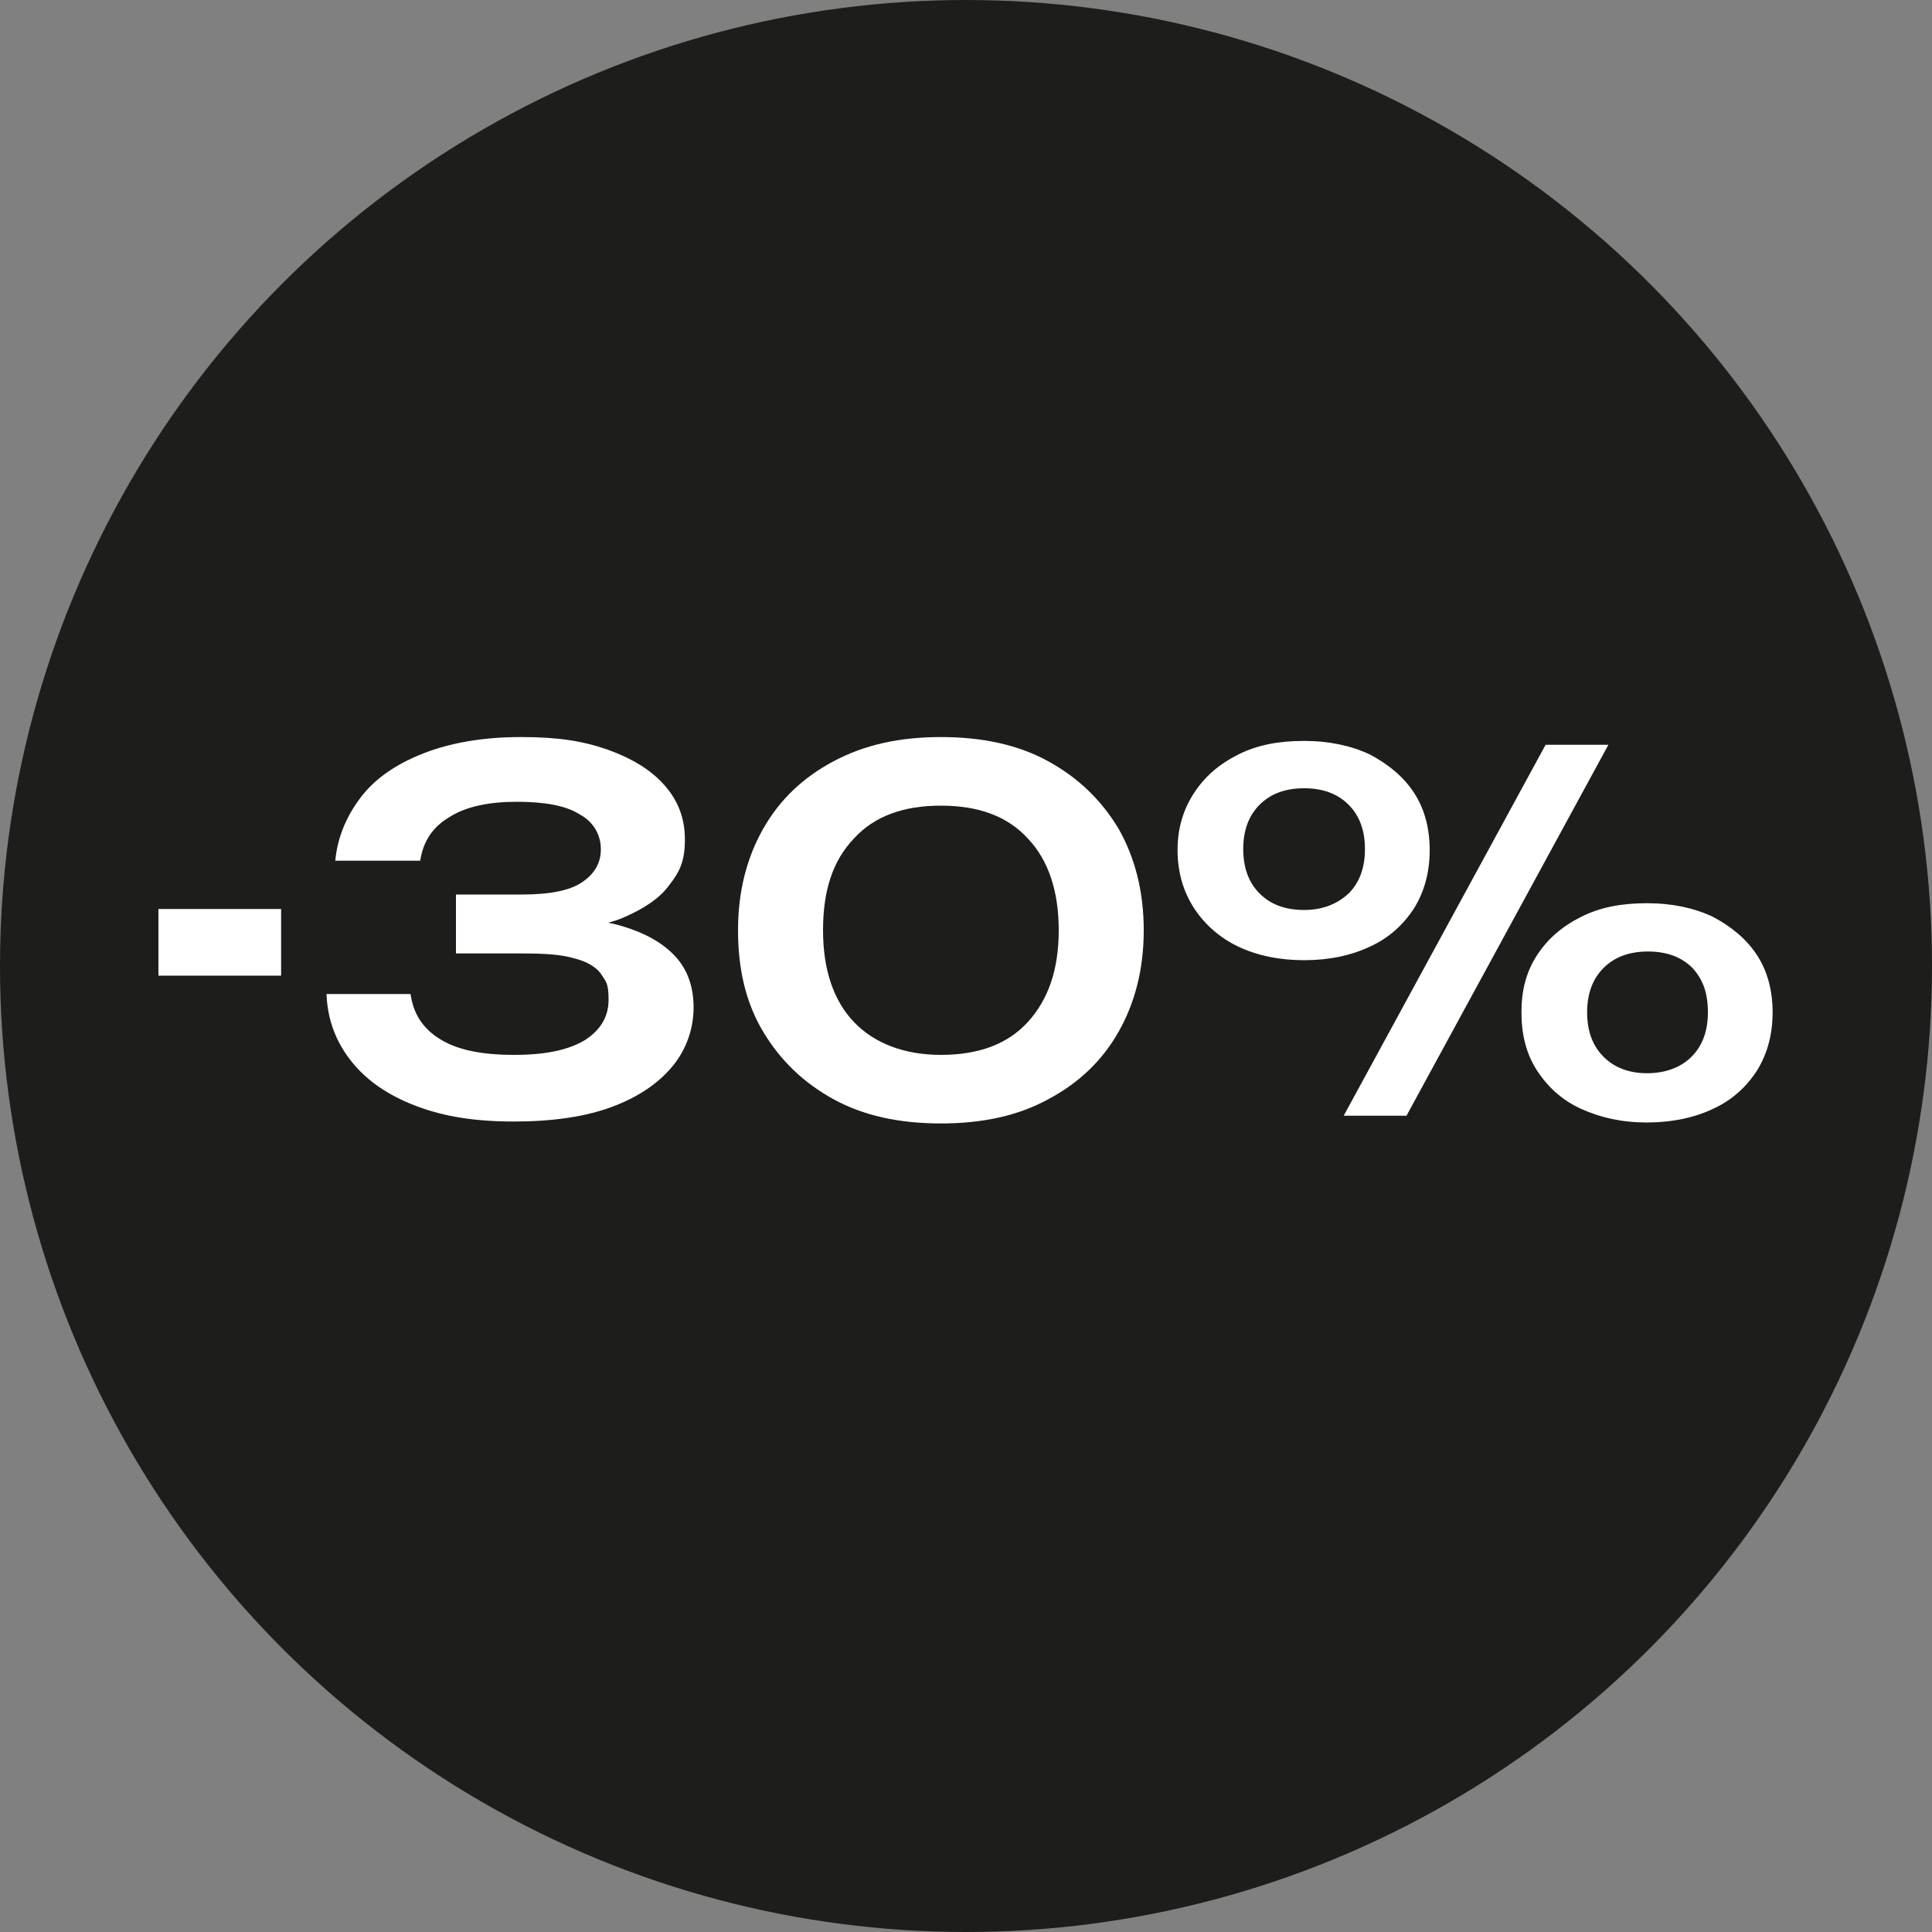
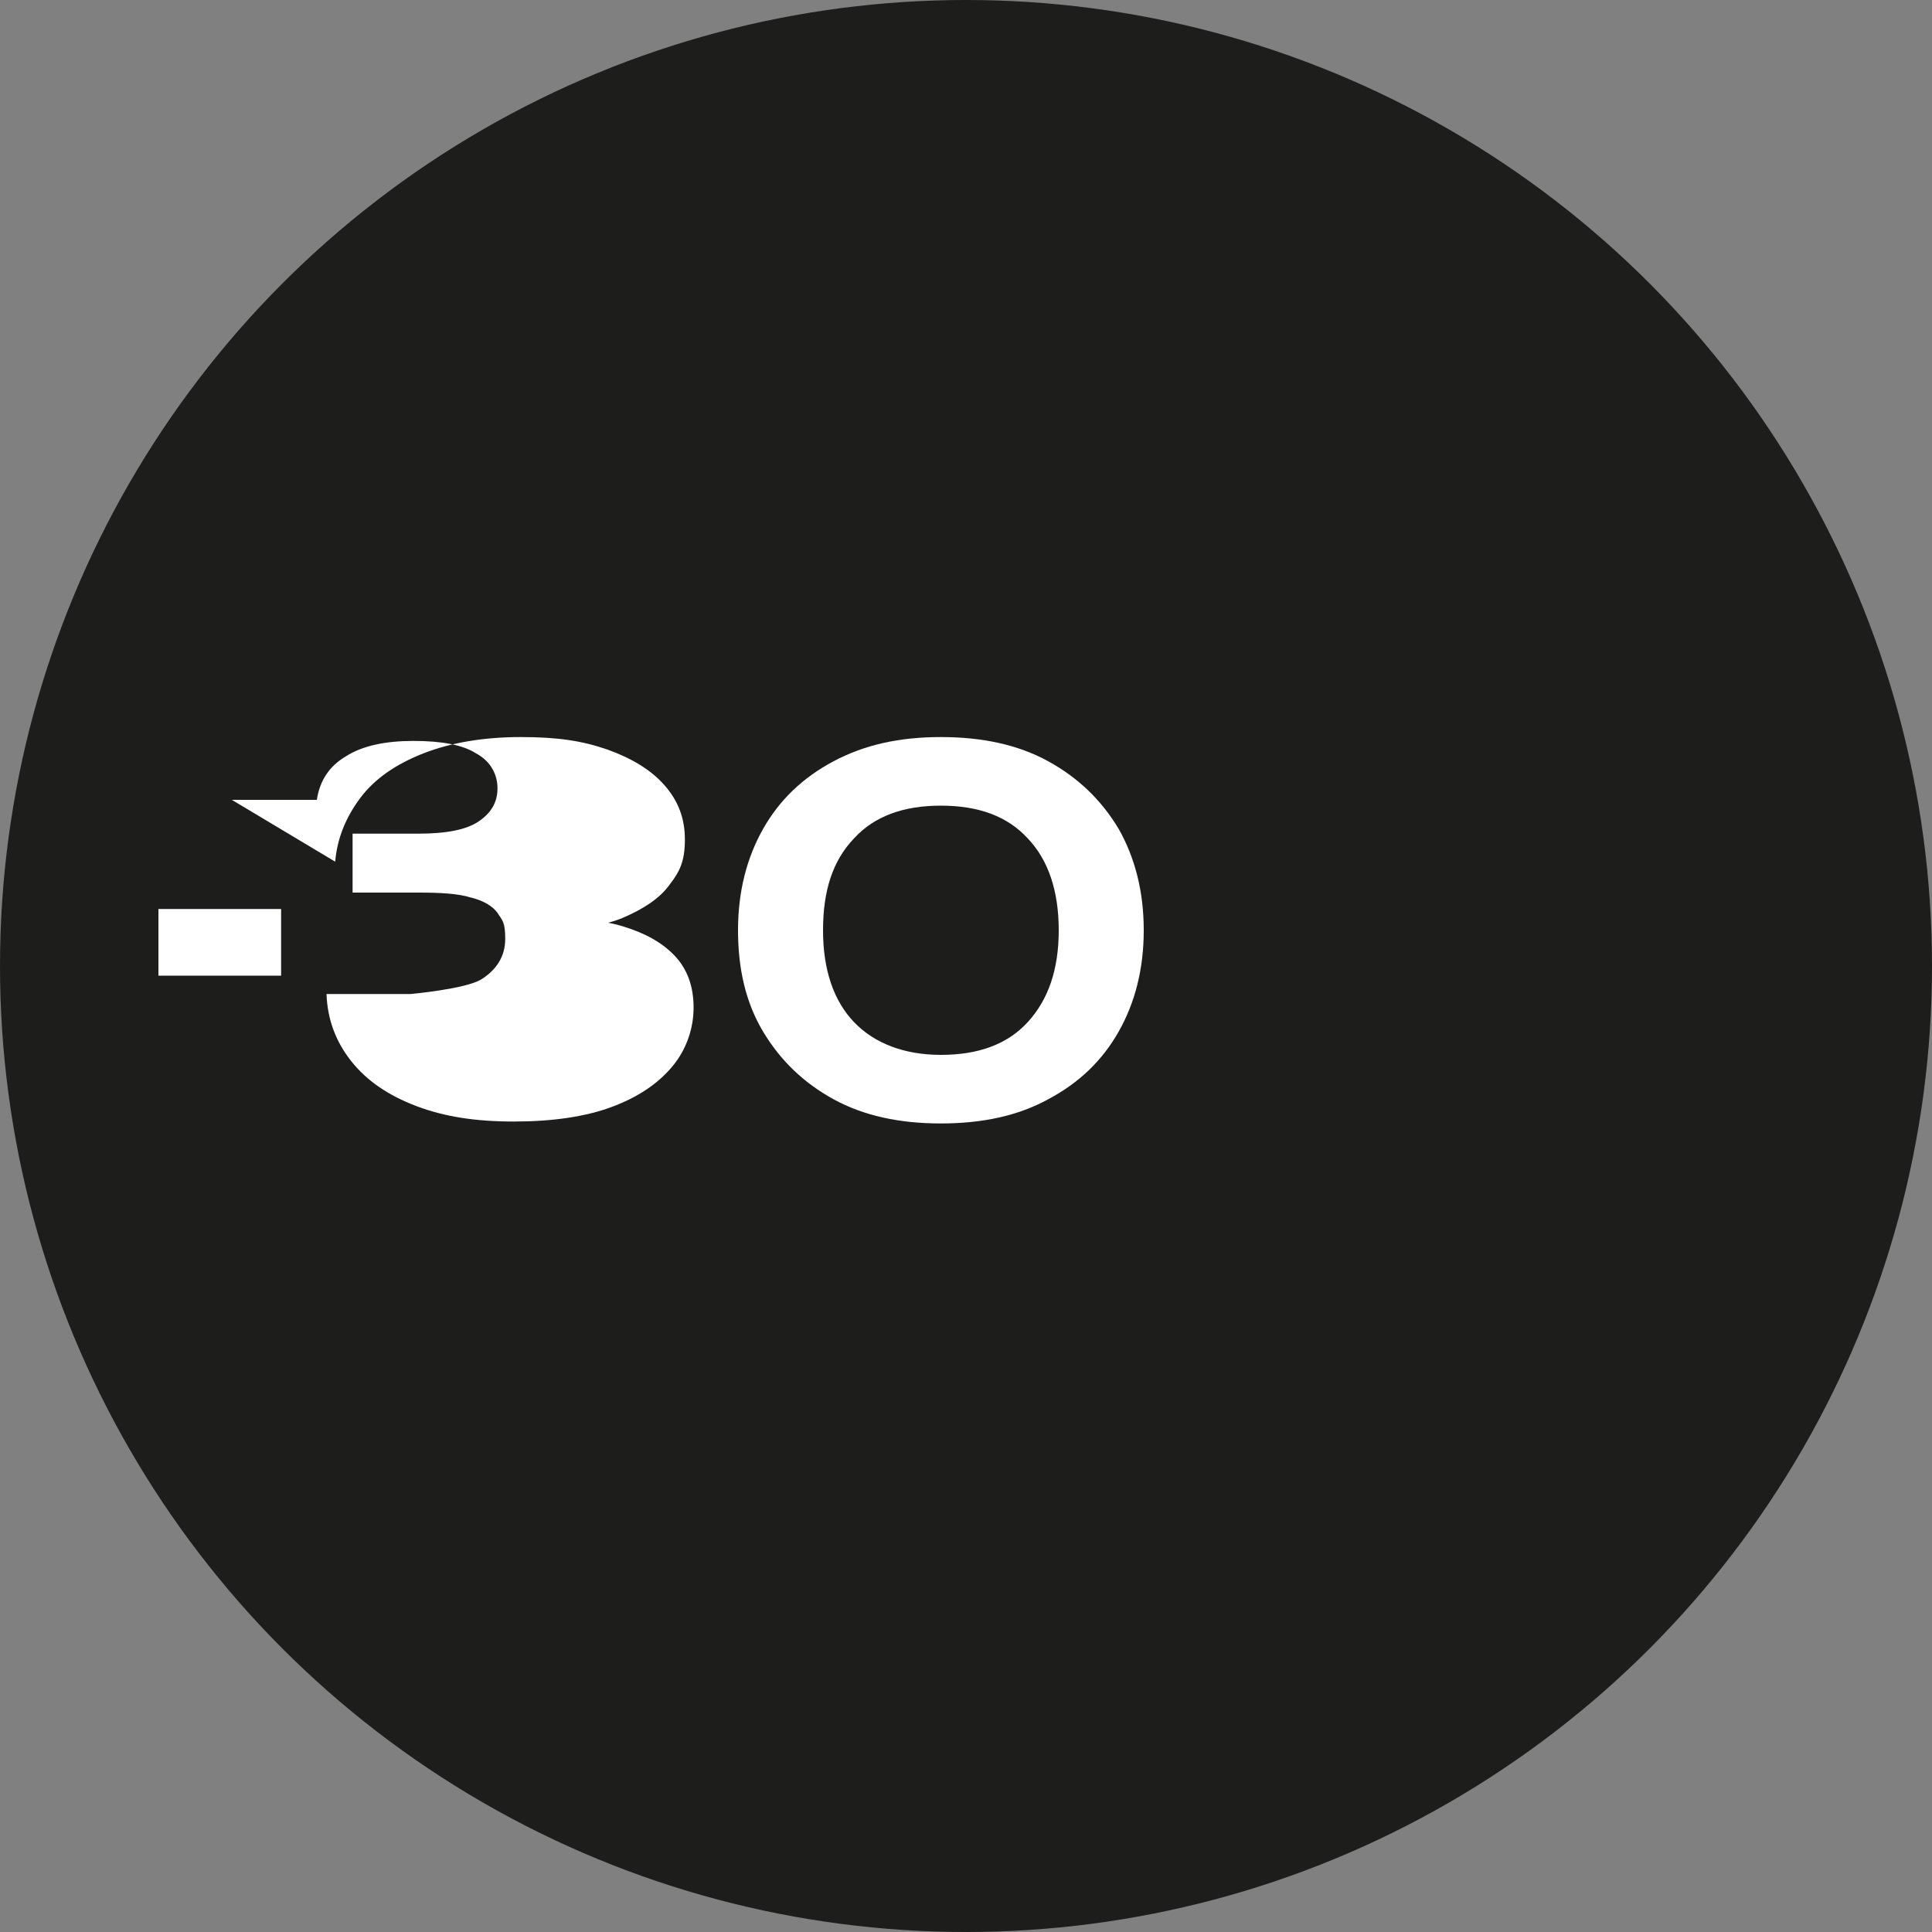
<svg xmlns="http://www.w3.org/2000/svg" id="Capa_1" version="1.1" viewBox="0 0 200 200">
  <rect x="0" y="0" width="200" height="200" fill="#808080" stroke="none" />
  <defs>
    <style>
      .st0 {
        fill: #1d1d1b;
      }

      .st1 {
        fill: #fff;
      }
    </style>
  </defs>
  <circle class="st0" cx="511.4" cy="100" r="100" />
  <circle class="st0" cx="100" cy="100" r="100" />
  <circle class="st0" cx="-104.4" cy="100" r="100" />
  <circle class="st0" cx="-309.2" cy="100" r="100" />
  <g>
-     <path class="st1" d="M-386.7,94h13.4v7.4h-13.4s0-7.4,0-7.4Z" />
    <path class="st1" d="M-351.1,75.9v40.8h-9.1v-37.8l4.6,4.1-17.4,3v-7.2l15.1-3h6.8Z" />
    <path class="st1" d="M-321.9,117.5c-4.6,0-8.5-.9-11.8-2.6-3.3-1.8-5.9-4.2-7.7-7.4-1.8-3.2-2.7-6.9-2.7-11.2s.9-8,2.7-11.2,4.4-5.7,7.7-7.4c3.3-1.8,7.3-2.6,11.8-2.6s8.5.9,11.8,2.6c3.3,1.8,5.9,4.2,7.7,7.4,1.8,3.2,2.7,6.9,2.7,11.2s-.9,8-2.7,11.2-4.4,5.7-7.7,7.4c-3.3,1.8-7.3,2.6-11.8,2.6ZM-321.9,110c4.1,0,7.3-1.2,9.6-3.6s3.4-5.8,3.4-10.1-1.1-7.7-3.4-10.1-5.5-3.6-9.6-3.6-7.3,1.2-9.6,3.6-3.4,5.8-3.4,10.1,1.1,7.7,3.4,10.1,5.5,3.6,9.6,3.6Z" />
    <path class="st1" d="M-282,99.6c-2.8,0-5.2-.5-7.2-1.5-2.1-1-3.7-2.4-4.9-4.2-1.2-1.8-1.8-3.9-1.8-6.3s.6-4.5,1.8-6.3,2.8-3.2,4.9-4.2,4.5-1.5,7.2-1.5,5.2.5,7.2,1.5c2.1,1,3.7,2.4,4.8,4.2,1.2,1.8,1.7,3.9,1.7,6.3s-.6,4.5-1.7,6.3c-1.2,1.8-2.8,3.2-4.8,4.2-2.1,1-4.5,1.5-7.2,1.5ZM-282,94.1c2,0,3.7-.6,4.8-1.8,1.2-1.2,1.8-2.8,1.8-4.9s-.6-3.7-1.8-4.9c-1.2-1.2-2.8-1.8-4.9-1.8s-3.7.6-4.9,1.8-1.8,2.8-1.8,4.9.6,3.7,1.8,4.9,2.8,1.8,4.9,1.8h0ZM-255.4,75.9h6.9l-22.2,40.8h-6.9s22.2-40.8,22.2-40.8ZM-244.2,117.5c-2.7,0-5.1-.5-7.2-1.5-2.1-1-3.7-2.4-4.9-4.2-1.2-1.8-1.7-3.9-1.7-6.3s.6-4.5,1.7-6.3c1.2-1.8,2.8-3.2,4.9-4.2,2.1-1,4.5-1.5,7.3-1.5s5.2.5,7.2,1.5c2.1,1,3.7,2.4,4.8,4.2,1.2,1.8,1.7,3.9,1.7,6.3s-.6,4.5-1.7,6.3c-1.2,1.8-2.8,3.2-4.8,4.2s-4.5,1.5-7.3,1.5ZM-244.2,112c2.1,0,3.7-.6,4.9-1.8,1.2-1.2,1.8-2.8,1.8-4.9s-.6-3.6-1.7-4.8c-1.2-1.2-2.8-1.8-4.8-1.8s-3.7.6-4.9,1.8c-1.2,1.2-1.8,2.8-1.8,4.8s.6,3.7,1.8,4.9c1.2,1.2,2.8,1.8,4.8,1.8h-.1Z" />
  </g>
  <g>
-     <path class="st1" d="M-188,94.1h12.8v7h-12.8v-7Z" />
    <path class="st1" d="M-171.3,90.6c.2-3,1.2-5.5,2.9-7.7s4-3.8,6.9-5c2.8-1.2,6.1-1.8,9.7-1.8s6.5.5,9,1.6c2.6,1.1,4.6,2.5,6,4.4s2.2,4.1,2.2,6.6-.5,3.7-1.5,5.4c-1,1.7-2.6,3.3-4.8,5s-5.1,3.5-8.7,5.4l-11.7,6.5-.7-2.4h28.5v7.1h-37.2v-6.2l16.6-9.7c2.8-1.6,4.9-3,6.5-4.1s2.7-2.2,3.3-3.2c.7-1,1-2.1,1-3.2s-.3-2.3-1-3.2c-.7-.9-1.6-1.7-2.9-2.2s-2.9-.8-4.9-.8-4.2.3-5.7,1-2.6,1.6-3.3,2.7-1.2,2.4-1.3,3.8h-8.9Z" />
    <path class="st1" d="M-107.7,116.5c-4.3,0-8.1-.8-11.2-2.5s-5.6-4-7.3-7.1c-1.7-3-2.6-6.6-2.6-10.6s.9-7.6,2.6-10.6,4.2-5.4,7.3-7.1,6.9-2.5,11.2-2.5,8,.8,11.2,2.5,5.6,4,7.3,7.1c1.7,3,2.6,6.6,2.6,10.6s-.9,7.6-2.6,10.6-4.2,5.4-7.3,7.1c-3.2,1.7-6.9,2.5-11.2,2.5ZM-107.7,109.3c3.9,0,6.9-1.1,9.1-3.4s3.2-5.5,3.2-9.6-1.1-7.3-3.2-9.6c-2.2-2.3-5.2-3.4-9.1-3.4s-6.9,1.1-9.1,3.4-3.3,5.5-3.3,9.6,1.1,7.3,3.3,9.6,5.2,3.4,9.1,3.4Z" />
    <path class="st1" d="M-69.8,99.4c-2.6,0-4.9-.5-6.9-1.4s-3.5-2.3-4.6-4-1.7-3.7-1.7-6,.6-4.3,1.7-6,2.7-3.1,4.7-4c2-1,4.3-1.4,6.9-1.4s4.9.5,6.9,1.4c2,1,3.5,2.3,4.6,4s1.7,3.7,1.7,6-.6,4.3-1.7,6-2.6,3.1-4.6,4-4.3,1.4-6.9,1.4h-.1ZM-69.8,94.2c1.9,0,3.5-.6,4.6-1.7s1.7-2.7,1.7-4.6-.6-3.5-1.7-4.6-2.7-1.7-4.6-1.7-3.5.6-4.6,1.7-1.7,2.7-1.7,4.6.6,3.5,1.7,4.6,2.7,1.7,4.6,1.7ZM-44.5,76.9h6.5l-21.1,38.8h-6.5s21.1-38.8,21.1-38.8ZM-33.9,116.4c-2.6,0-4.9-.5-6.9-1.4s-3.5-2.3-4.6-4-1.7-3.7-1.7-6,.6-4.3,1.7-6,2.6-3.1,4.6-4c2-1,4.3-1.4,6.9-1.4s4.9.5,6.9,1.4c2,1,3.5,2.3,4.6,4s1.7,3.7,1.7,6-.6,4.3-1.7,6-2.6,3.1-4.6,4-4.3,1.4-6.9,1.4ZM-33.9,111.2c2,0,3.5-.6,4.6-1.7s1.7-2.7,1.7-4.6-.6-3.5-1.7-4.6-2.6-1.7-4.6-1.7-3.5.6-4.6,1.7-1.7,2.7-1.7,4.6.6,3.5,1.7,4.6,2.6,1.7,4.6,1.7Z" />
  </g>
  <g>
    <path class="st1" d="M16.4,94.1h12.7v6.9h-12.7v-6.9Z" />
-     <path class="st1" d="M34.7,89.2c.2-2.4,1.1-4.6,2.6-6.6s3.7-3.5,6.5-4.6,6.2-1.7,10.1-1.7,6.4.4,9,1.3c2.5.9,4.5,2.1,5.9,3.7s2.1,3.4,2.1,5.6-.5,3.3-1.6,4.7c-1,1.4-2.7,2.5-4.8,3.4s-5,1.2-8.3,1.2v-1c3.2-.2,6,0,8.3.7s4.1,1.7,5.4,3.1,1.9,3.2,1.9,5.3-.7,4.3-2.2,6.1-3.6,3.2-6.3,4.2-6.1,1.5-10.1,1.5-7.2-.5-10.1-1.6-5.1-2.6-6.7-4.6-2.5-4.3-2.6-7h8.7c.3,2.1,1.3,3.6,3.1,4.7,1.8,1.1,4.3,1.6,7.6,1.6s5.6-.5,7.3-1.5c1.6-1,2.5-2.4,2.5-4.2s-.3-1.9-.8-2.7c-.5-.7-1.5-1.3-2.8-1.6-1.3-.4-3.1-.5-5.4-.5h-6.8v-6.1h6.8c2.9,0,5-.4,6.3-1.3s1.9-2,1.9-3.4-.7-2.8-2.2-3.6c-1.4-.9-3.6-1.3-6.5-1.3s-5.3.5-7,1.6c-1.7,1-2.7,2.5-3,4.5h-8.8Z" />
+     <path class="st1" d="M34.7,89.2c.2-2.4,1.1-4.6,2.6-6.6s3.7-3.5,6.5-4.6,6.2-1.7,10.1-1.7,6.4.4,9,1.3c2.5.9,4.5,2.1,5.9,3.7s2.1,3.4,2.1,5.6-.5,3.3-1.6,4.7c-1,1.4-2.7,2.5-4.8,3.4s-5,1.2-8.3,1.2v-1c3.2-.2,6,0,8.3.7s4.1,1.7,5.4,3.1,1.9,3.2,1.9,5.3-.7,4.3-2.2,6.1-3.6,3.2-6.3,4.2-6.1,1.5-10.1,1.5-7.2-.5-10.1-1.6-5.1-2.6-6.7-4.6-2.5-4.3-2.6-7h8.7s5.6-.5,7.3-1.5c1.6-1,2.5-2.4,2.5-4.2s-.3-1.9-.8-2.7c-.5-.7-1.5-1.3-2.8-1.6-1.3-.4-3.1-.5-5.4-.5h-6.8v-6.1h6.8c2.9,0,5-.4,6.3-1.3s1.9-2,1.9-3.4-.7-2.8-2.2-3.6c-1.4-.9-3.6-1.3-6.5-1.3s-5.3.5-7,1.6c-1.7,1-2.7,2.5-3,4.5h-8.8Z" />
    <path class="st1" d="M97.4,116.3c-4.3,0-8-.8-11.1-2.5s-5.5-4-7.3-7-2.6-6.5-2.6-10.5.9-7.5,2.6-10.5,4.1-5.3,7.3-7,6.8-2.5,11.1-2.5,8,.8,11.1,2.5,5.5,4,7.3,7c1.7,3,2.6,6.5,2.6,10.5s-.9,7.5-2.6,10.5-4.1,5.3-7.3,7c-3.1,1.7-6.8,2.5-11.1,2.5ZM97.4,109.2c3.9,0,6.9-1.1,9-3.4s3.2-5.4,3.2-9.5-1.1-7.3-3.2-9.5c-2.1-2.3-5.1-3.4-9-3.4s-6.9,1.1-9,3.4c-2.2,2.3-3.2,5.4-3.2,9.5s1.1,7.3,3.2,9.5,5.2,3.4,9,3.4h0Z" />
-     <path class="st1" d="M135,99.4c-2.6,0-4.9-.5-6.8-1.4s-3.5-2.3-4.6-4-1.7-3.7-1.7-6,.6-4.2,1.7-5.9c1.1-1.7,2.6-3,4.6-4s4.2-1.4,6.8-1.4,4.9.5,6.8,1.4c1.9,1,3.5,2.3,4.6,4s1.6,3.7,1.6,5.9-.5,4.2-1.6,6c-1.1,1.7-2.6,3.1-4.6,4-1.9.9-4.2,1.4-6.8,1.4ZM135,94.2c1.9,0,3.4-.6,4.6-1.7,1.1-1.1,1.7-2.6,1.7-4.6s-.6-3.5-1.7-4.6-2.6-1.7-4.6-1.7-3.5.6-4.6,1.7-1.7,2.6-1.7,4.6.6,3.5,1.7,4.6,2.6,1.7,4.6,1.7ZM160,77.1h6.5l-20.9,38.4h-6.5l20.9-38.4ZM170.5,116.2c-2.6,0-4.8-.5-6.8-1.4s-3.5-2.3-4.6-4-1.6-3.7-1.6-6,.5-4.2,1.6-5.9c1.1-1.7,2.6-3,4.6-4s4.2-1.4,6.8-1.4,4.9.5,6.8,1.4c1.9,1,3.5,2.3,4.6,4s1.6,3.7,1.6,5.9-.5,4.2-1.6,6c-1.1,1.7-2.6,3.1-4.6,4-1.9.9-4.2,1.4-6.9,1.4h.1ZM170.5,111.1c1.9,0,3.5-.6,4.6-1.7s1.7-2.6,1.7-4.6-.5-3.4-1.6-4.6c-1.1-1.1-2.6-1.7-4.6-1.7s-3.5.6-4.6,1.7-1.7,2.6-1.7,4.6.6,3.5,1.7,4.6c1.1,1.1,2.6,1.7,4.5,1.7h0Z" />
  </g>
  <g>
    <path class="st1" d="M426.8,94h12.9v7.1h-12.9v-7.1Z" />
    <path class="st1" d="M449.2,76.7h29.7v6.8h-27l3.6-1.8-2.2,15.3h-2.4c.8-1.3,1.9-2.4,3.2-3.5s3-2,4.9-2.6c2-.7,4.2-1,6.8-1s6.3.6,8.7,1.7,4.3,2.7,5.5,4.7c1.3,2,1.9,4.2,1.9,6.7s-.8,5.1-2.3,7.1c-1.5,2.1-3.6,3.7-6.4,4.9-2.8,1.2-6,1.8-9.8,1.8s-7.1-.5-9.8-1.6c-2.8-1.1-5-2.6-6.6-4.5s-2.5-4-2.8-6.4h8.8c.4,1.7,1.5,3.1,3.3,4.1s4.1,1.5,7.1,1.5,3.6-.3,5.1-.8c1.4-.5,2.5-1.3,3.3-2.3s1.2-2.2,1.2-3.6-.3-2.6-1-3.6-1.7-1.8-3-2.4-3-.8-5.1-.8-3.2.2-4.5.6-2.5.9-3.5,1.5-1.8,1.2-2.4,1.9h-7.6l3.2-23.5v-.2h0Z" />
    <path class="st1" d="M507.9,116.7c-4.4,0-8.2-.8-11.4-2.5s-5.7-4.1-7.4-7.1c-1.7-3.1-2.6-6.7-2.6-10.7s.9-7.7,2.6-10.7c1.7-3.1,4.2-5.5,7.4-7.1,3.2-1.7,7-2.5,11.4-2.5s8.1.8,11.3,2.5,5.7,4.1,7.4,7.1c1.7,3.1,2.6,6.7,2.6,10.7s-.9,7.7-2.6,10.7-4.2,5.5-7.4,7.1c-3.2,1.7-7,2.5-11.3,2.5ZM507.9,109.5c3.9,0,7-1.2,9.2-3.5s3.3-5.6,3.3-9.7-1.1-7.4-3.3-9.7c-2.2-2.3-5.2-3.5-9.2-3.5s-7,1.2-9.2,3.5-3.3,5.6-3.3,9.7,1.1,7.4,3.3,9.7,5.3,3.5,9.2,3.5Z" />
    <path class="st1" d="M546.4,99.4c-2.7,0-5-.5-7-1.4-2-1-3.6-2.3-4.7-4.1-1.1-1.8-1.7-3.8-1.7-6.1s.6-4.3,1.7-6.1c1.1-1.7,2.7-3.1,4.7-4.1s4.3-1.5,6.9-1.5,5,.5,7,1.5,3.5,2.3,4.7,4.1c1.1,1.7,1.7,3.8,1.7,6.1s-.6,4.3-1.7,6.1c-1.1,1.8-2.7,3.1-4.7,4.1s-4.3,1.4-7,1.4h0ZM546.4,94.2c2,0,3.5-.6,4.7-1.7s1.7-2.7,1.7-4.7-.6-3.6-1.7-4.7c-1.1-1.1-2.7-1.7-4.7-1.7s-3.6.6-4.7,1.7c-1.1,1.1-1.7,2.7-1.7,4.7s.6,3.6,1.7,4.7c1.1,1.1,2.7,1.7,4.7,1.7ZM571.9,76.7h6.6l-21.4,39.3h-6.6l21.4-39.3ZM582.7,116.7c-2.6,0-4.9-.5-6.9-1.4-2-1-3.6-2.3-4.7-4.1-1.1-1.8-1.7-3.8-1.7-6.1s.6-4.3,1.7-6.1c1.1-1.7,2.7-3.1,4.7-4.1s4.3-1.5,7-1.5,5,.5,7,1.5,3.5,2.3,4.7,4.1c1.1,1.7,1.7,3.8,1.7,6.1s-.6,4.3-1.7,6.1c-1.1,1.8-2.7,3.1-4.7,4.1s-4.3,1.4-7,1.4h0ZM582.7,111.4c2,0,3.6-.6,4.7-1.7,1.1-1.1,1.7-2.7,1.7-4.7s-.6-3.5-1.7-4.7c-1.1-1.2-2.7-1.7-4.7-1.7s-3.6.6-4.7,1.7c-1.1,1.2-1.7,2.7-1.7,4.7s.6,3.6,1.7,4.7c1.1,1.1,2.7,1.7,4.6,1.7h.1Z" />
  </g>
  <circle class="st0" cx="306.1" cy="100" r="100" />
  <g>
    <path class="st1" d="M221.2,94.1h12.8v7h-12.8v-7Z" />
    <path class="st1" d="M271.9,76.8v38.9h-8.7v-35.1h3l-21.3,23.5v-2.9c0,0,33.6,0,33.6,0v6.7h-40.3v-6.2l22.5-24.9h11.2Z" />
    <path class="st1" d="M303.7,116.5c-4.4,0-8.1-.8-11.3-2.5s-5.6-4-7.3-7.1c-1.7-3-2.6-6.6-2.6-10.6s.9-7.6,2.6-10.6c1.7-3,4.2-5.4,7.3-7.1s6.9-2.5,11.3-2.5,8.1.8,11.2,2.5c3.2,1.7,5.6,4,7.3,7.1,1.7,3,2.6,6.6,2.6,10.6s-.9,7.6-2.6,10.6-4.2,5.4-7.3,7.1c-3.2,1.7-6.9,2.5-11.2,2.5ZM303.7,109.4c3.9,0,6.9-1.1,9.1-3.4s3.2-5.5,3.2-9.6-1.1-7.4-3.2-9.6c-2.2-2.3-5.2-3.4-9.1-3.4s-6.9,1.1-9.1,3.4-3.3,5.5-3.3,9.6,1.1,7.4,3.3,9.6,5.2,3.4,9.1,3.4Z" />
    <path class="st1" d="M341.8,99.4c-2.6,0-4.9-.5-6.9-1.4-2-1-3.5-2.3-4.6-4s-1.7-3.8-1.7-6,.6-4.3,1.7-6,2.7-3.1,4.7-4c2-1,4.3-1.5,6.9-1.5s4.9.5,6.9,1.5,3.5,2.3,4.6,4,1.7,3.7,1.7,6-.6,4.3-1.7,6c-1.1,1.7-2.6,3.1-4.6,4-2,1-4.3,1.4-6.9,1.4h-.1ZM341.8,94.2c1.9,0,3.5-.6,4.6-1.7s1.7-2.7,1.7-4.6-.6-3.5-1.7-4.6c-1.1-1.1-2.7-1.7-4.6-1.7s-3.5.6-4.6,1.7-1.7,2.7-1.7,4.6.6,3.5,1.7,4.6,2.7,1.7,4.6,1.7ZM367.1,76.8h6.5l-21.2,38.9h-6.5l21.2-38.9ZM377.7,116.5c-2.6,0-4.9-.5-6.9-1.4-2-1-3.5-2.3-4.6-4s-1.7-3.8-1.7-6,.6-4.3,1.7-6c1.1-1.7,2.7-3.1,4.6-4,2-1,4.3-1.5,6.9-1.5s4.9.5,6.9,1.5,3.5,2.3,4.6,4,1.7,3.7,1.7,6-.6,4.3-1.7,6-2.6,3.1-4.6,4c-2,1-4.3,1.4-6.9,1.4ZM377.7,111.3c2,0,3.5-.6,4.6-1.7s1.7-2.7,1.7-4.6-.6-3.5-1.7-4.6-2.6-1.7-4.6-1.7-3.5.6-4.6,1.7-1.7,2.7-1.7,4.6.6,3.5,1.7,4.6c1.1,1.1,2.7,1.7,4.6,1.7Z" />
  </g>
</svg>